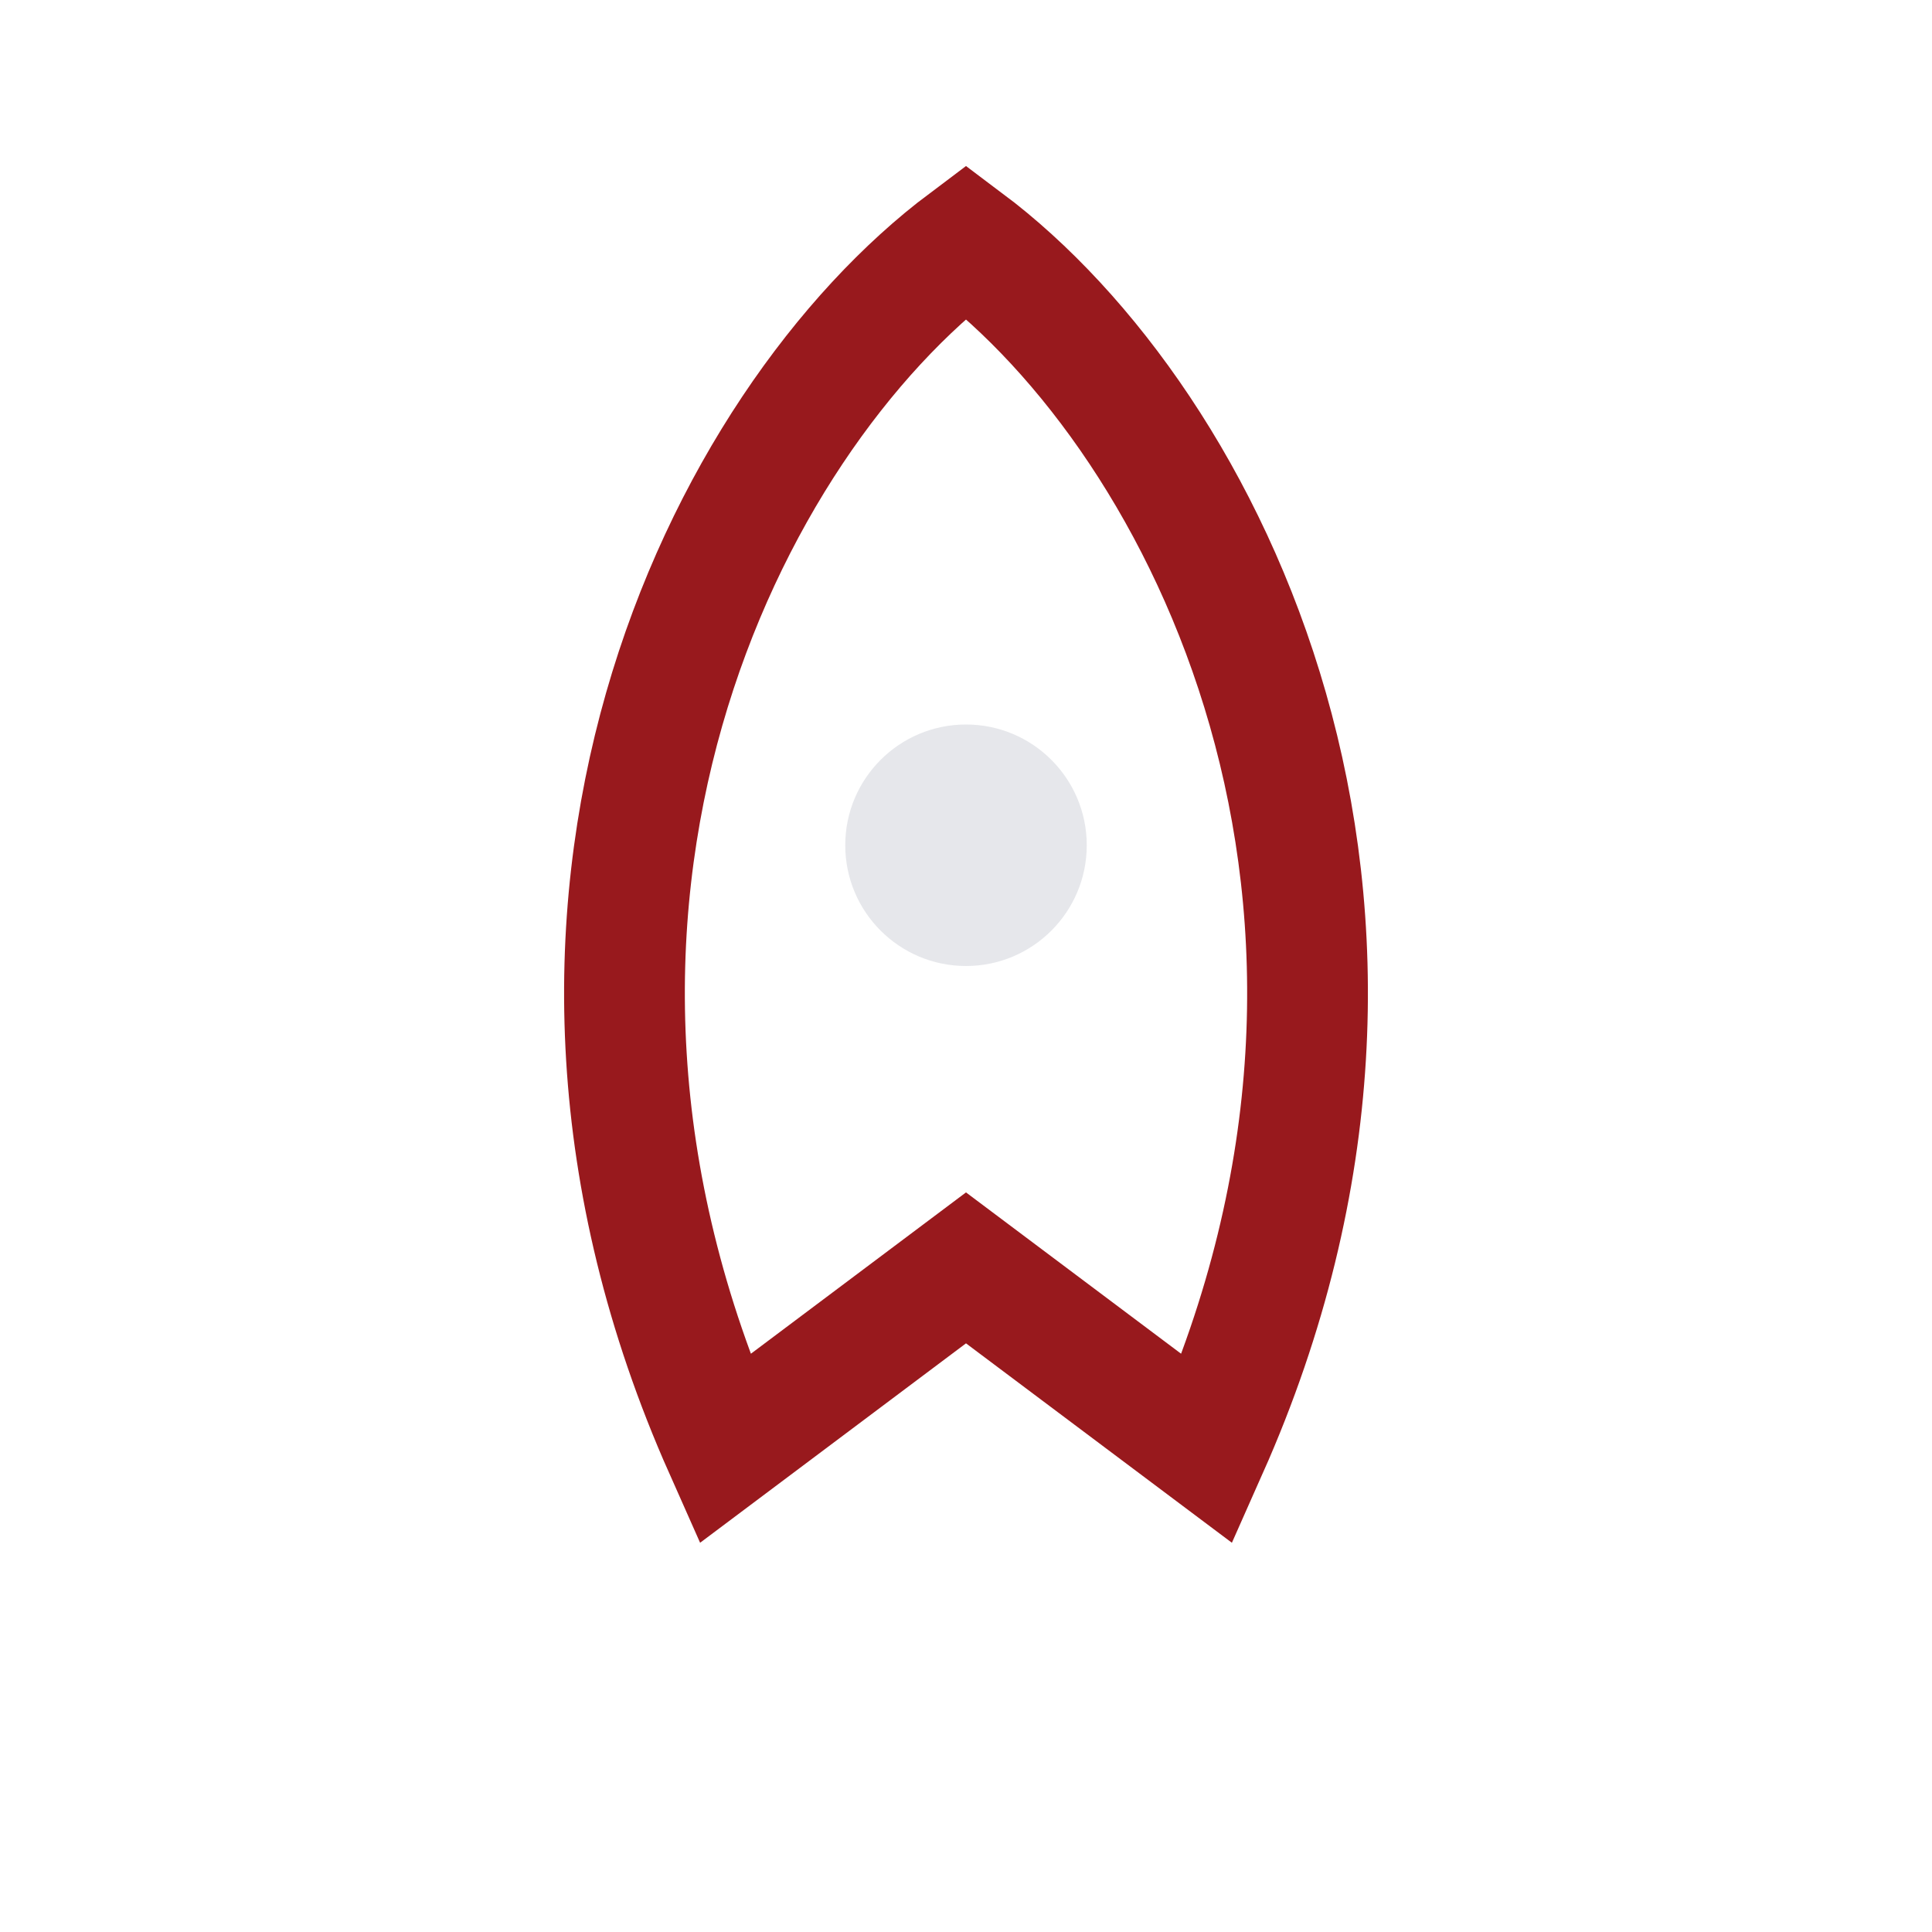
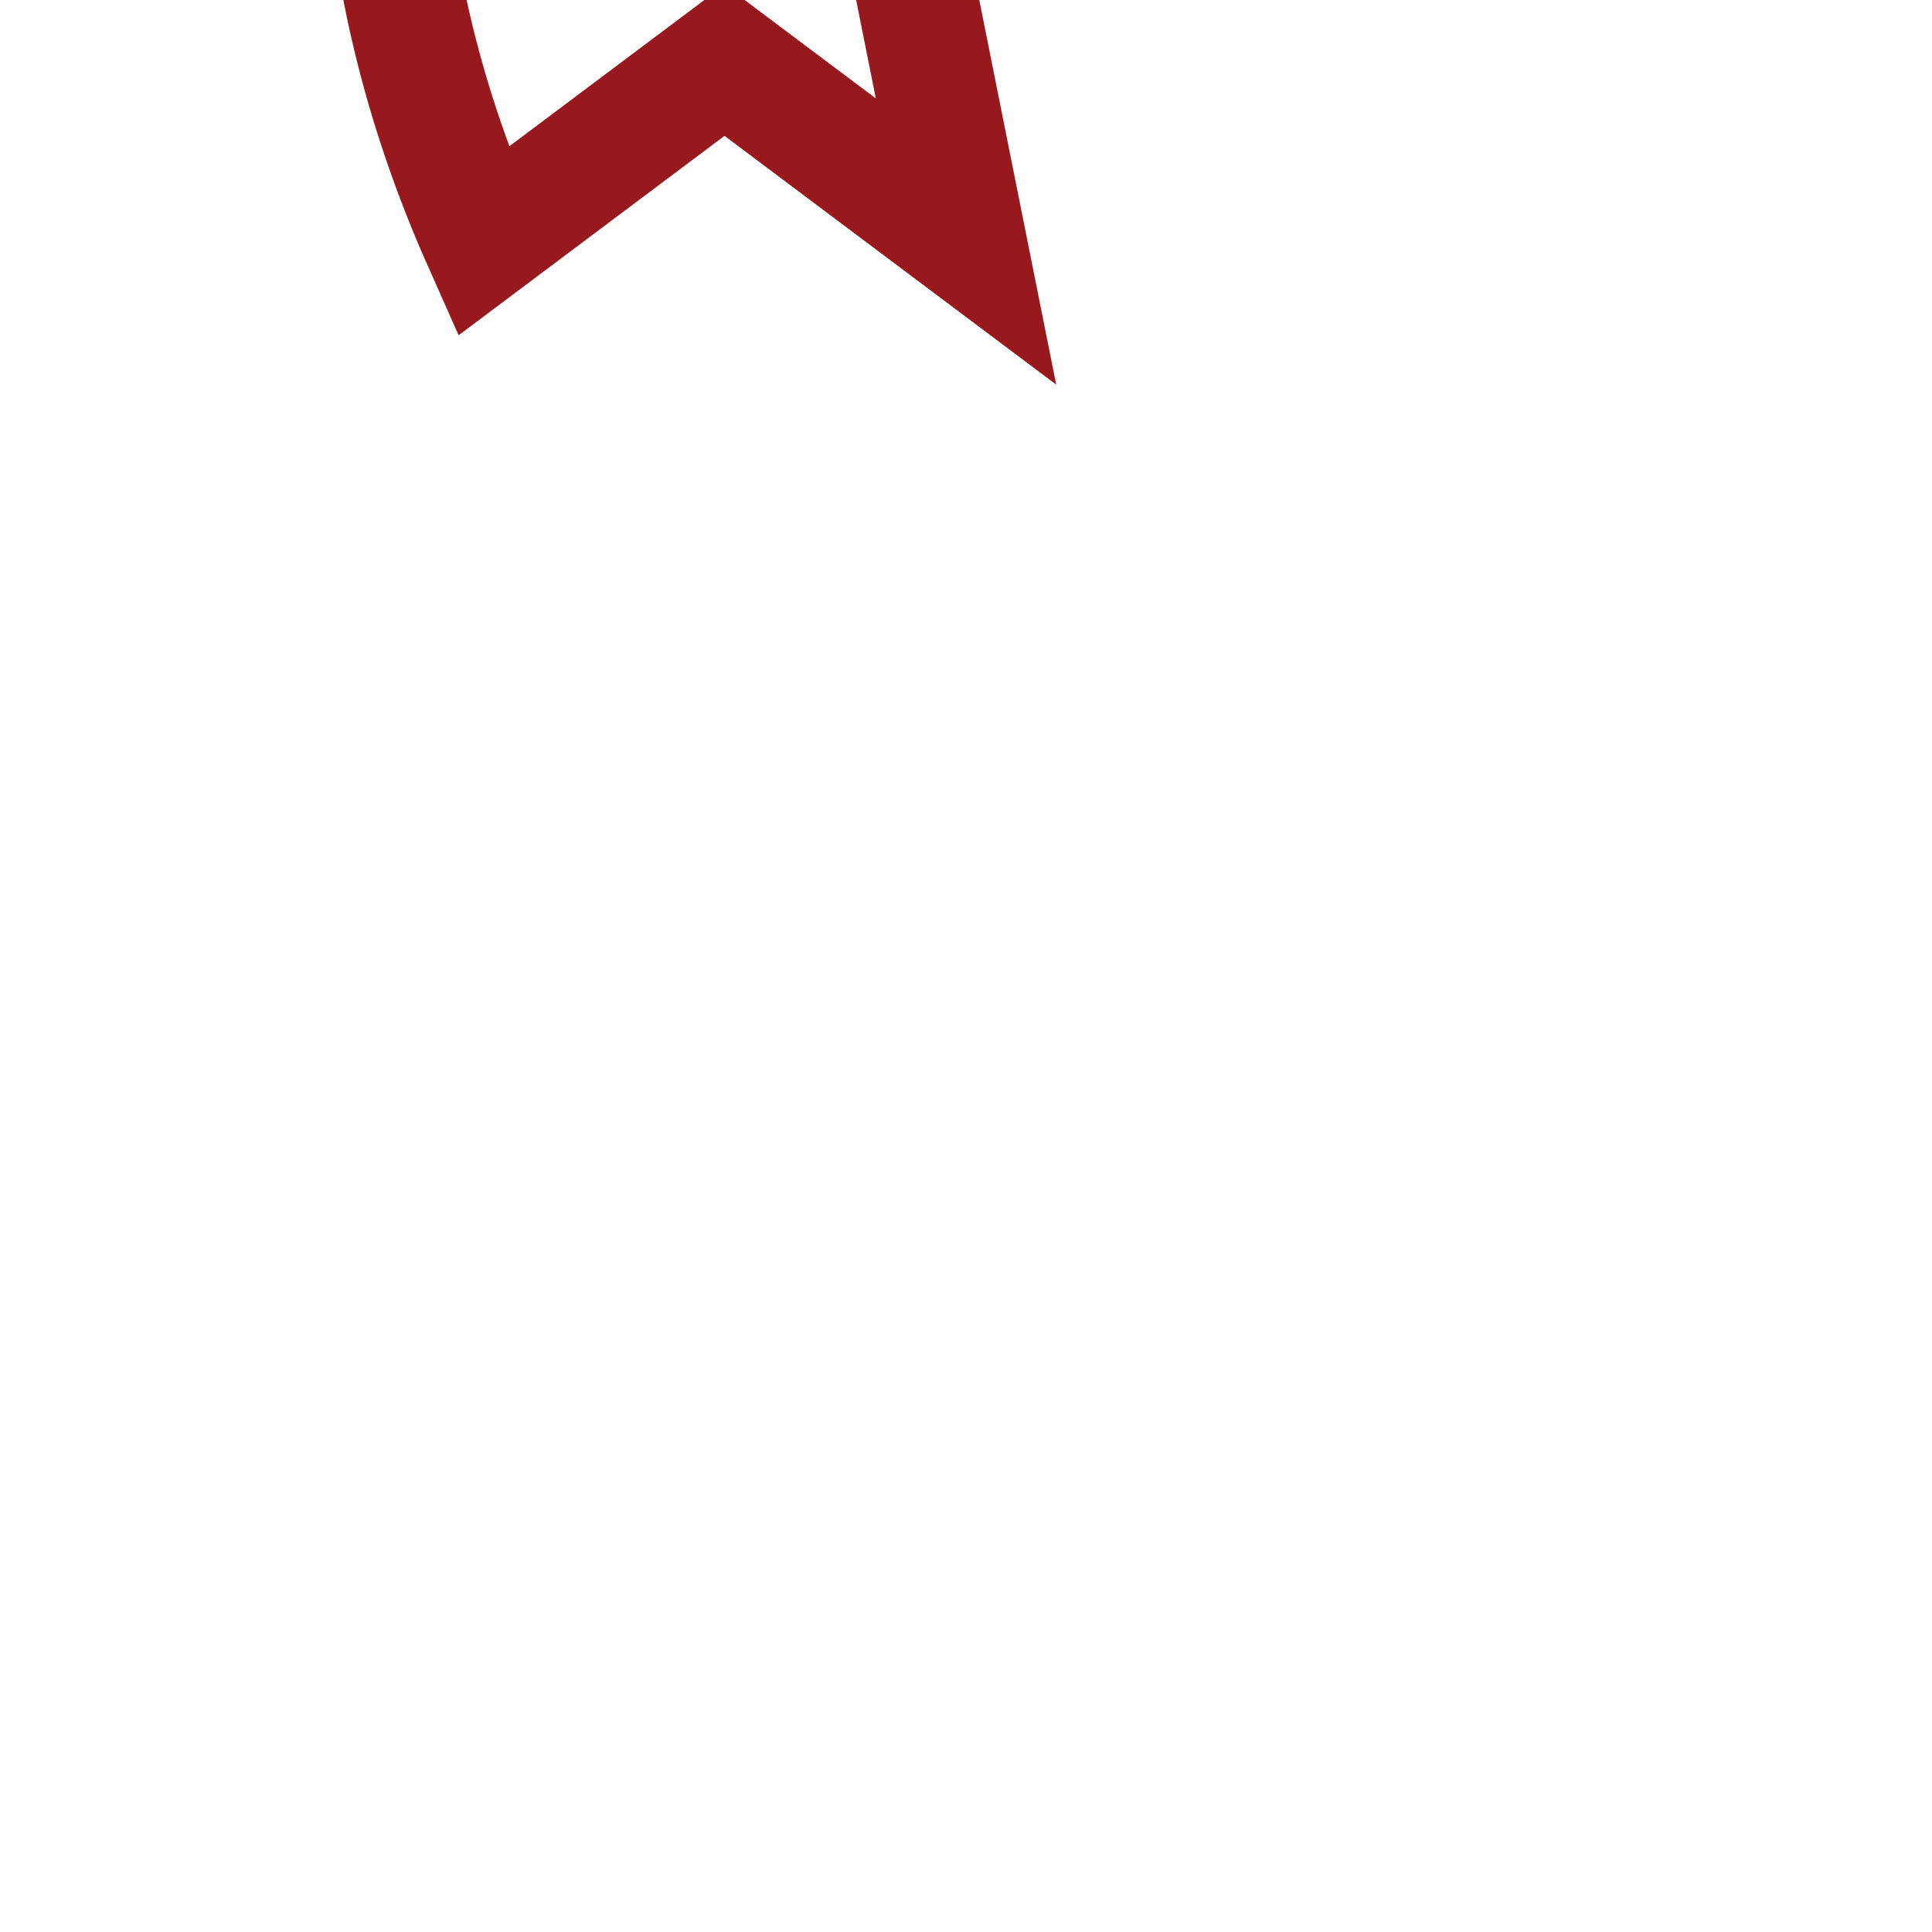
<svg xmlns="http://www.w3.org/2000/svg" width="32" height="32" viewBox="0 0 32 32">
-   <path d="M16 4c4 3 8 11 4 20l-4-3-4 3c-4-9 0-17 4-20z" fill="none" stroke="#98191D" stroke-width="2" />
-   <circle cx="16" cy="14" r="2" fill="#E6E7EB" />
+   <path d="M16 4l-4-3-4 3c-4-9 0-17 4-20z" fill="none" stroke="#98191D" stroke-width="2" />
</svg>